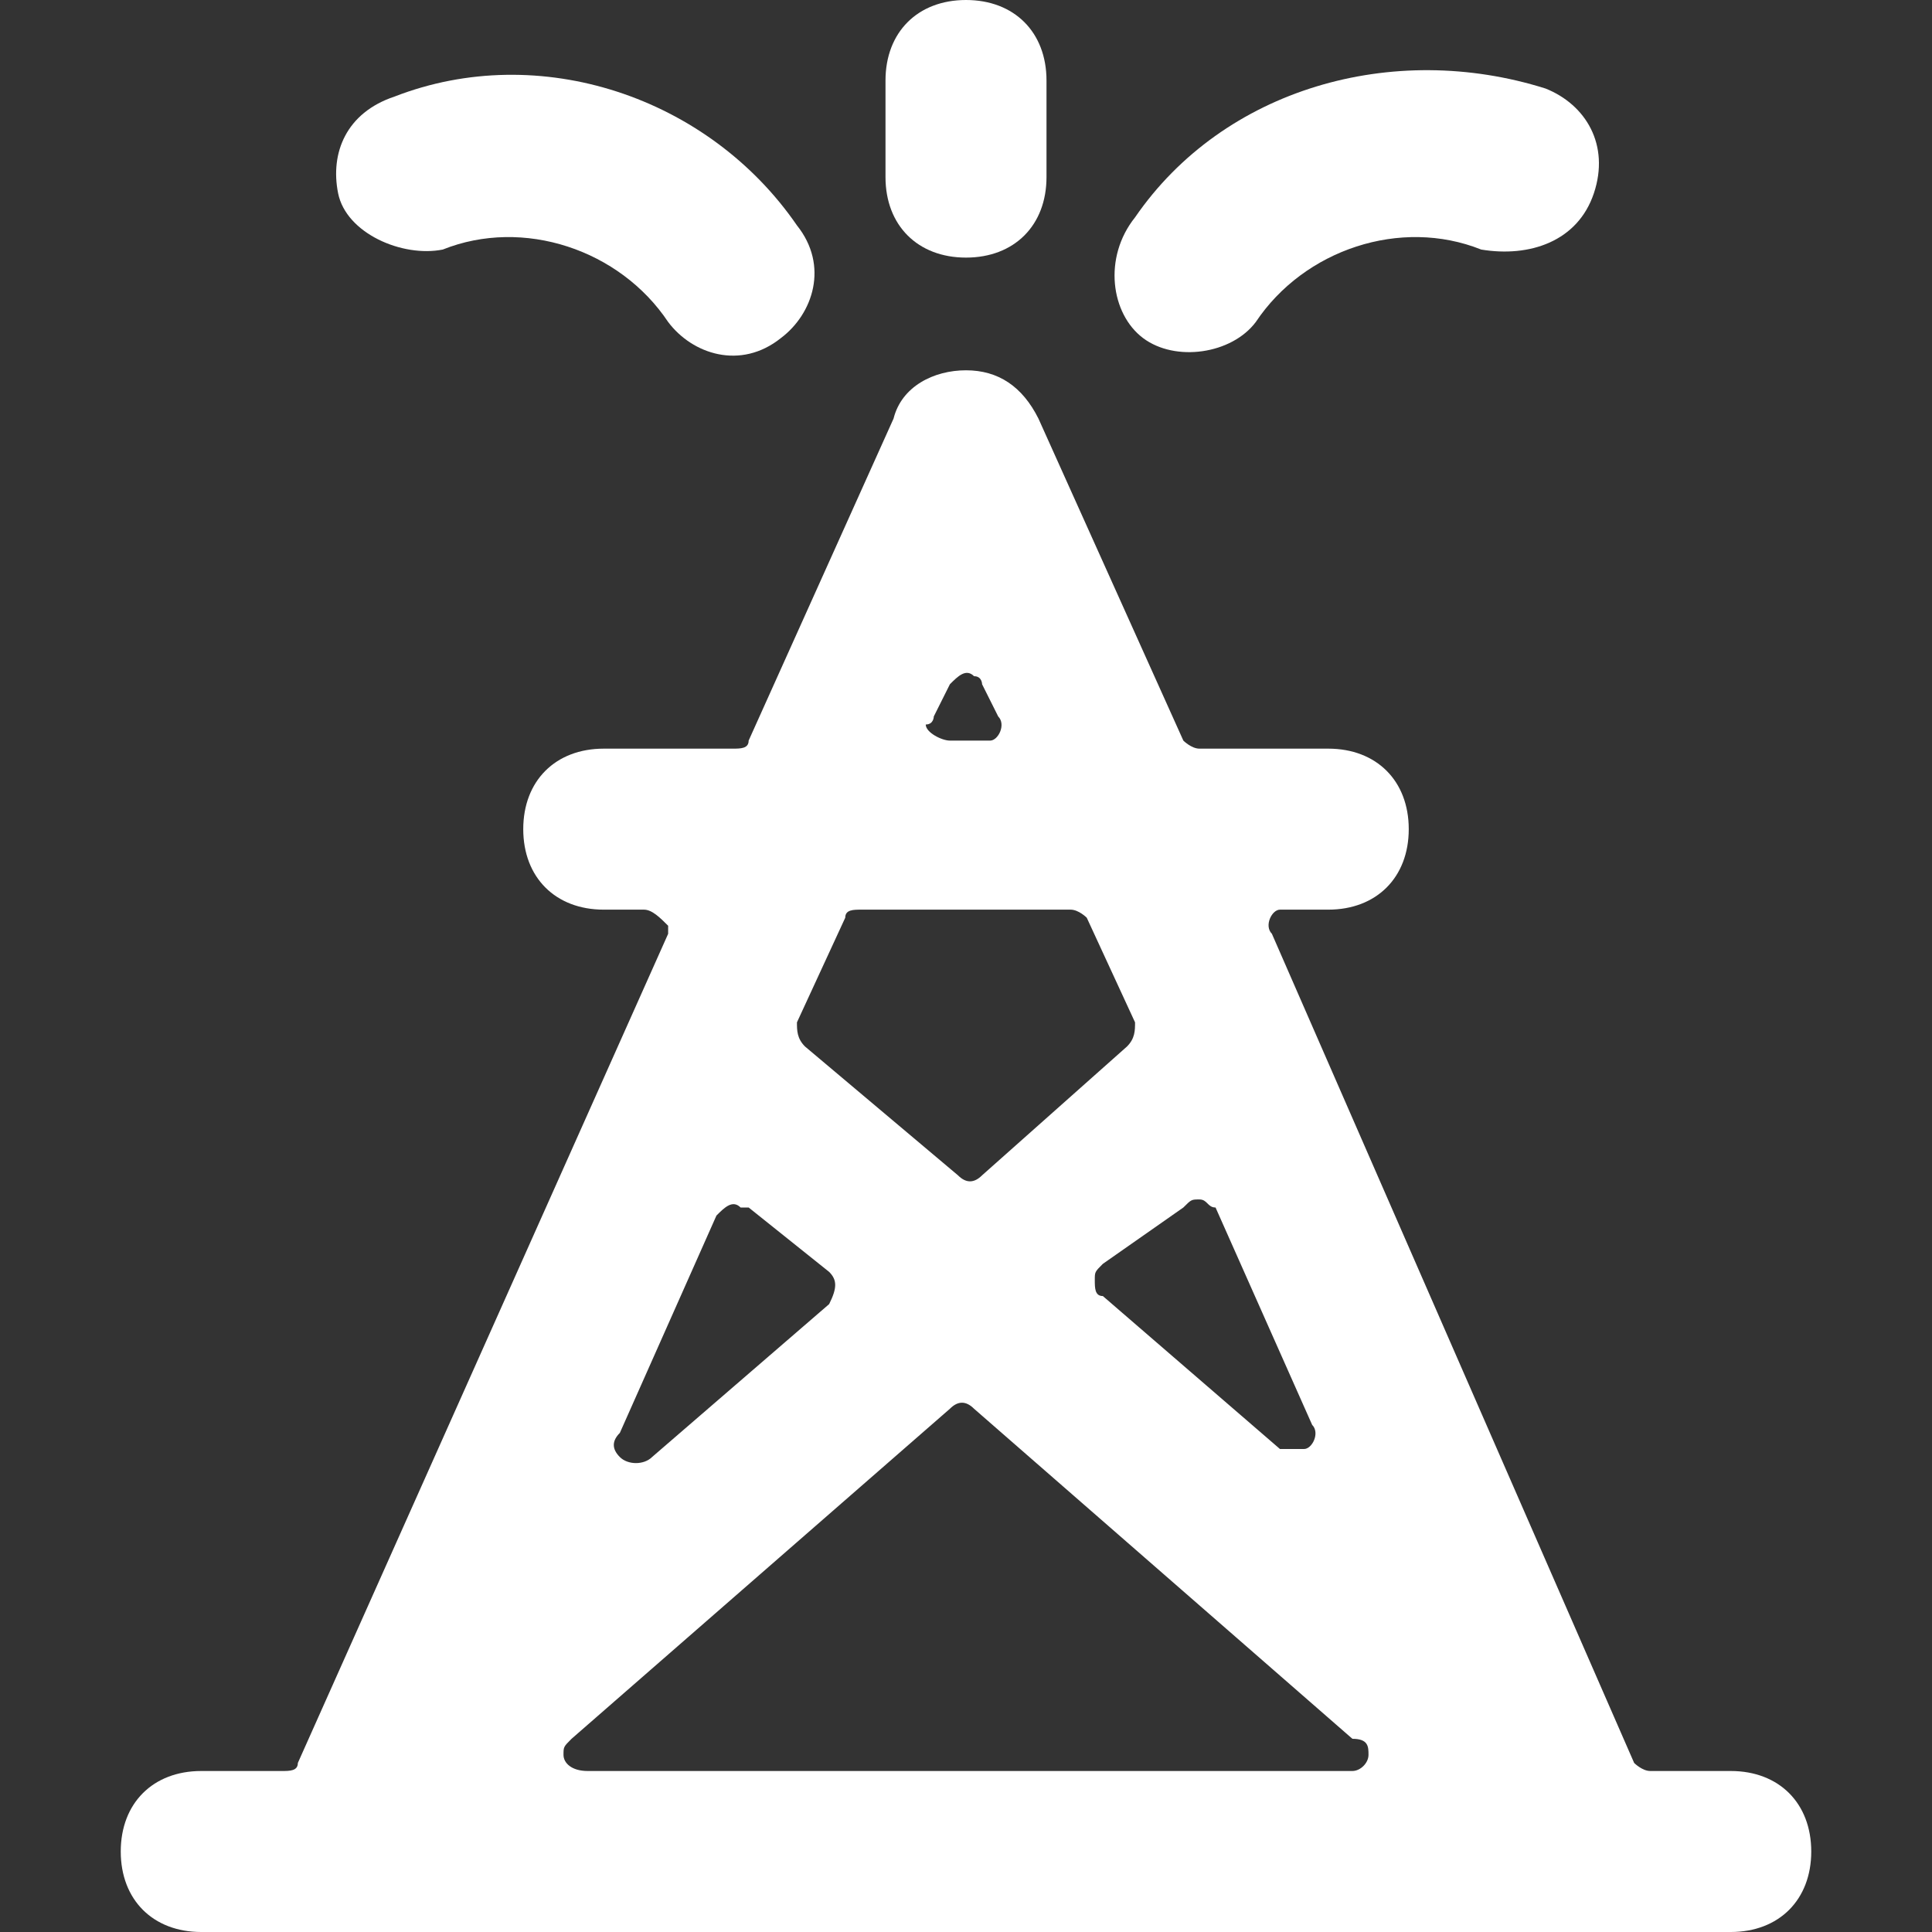
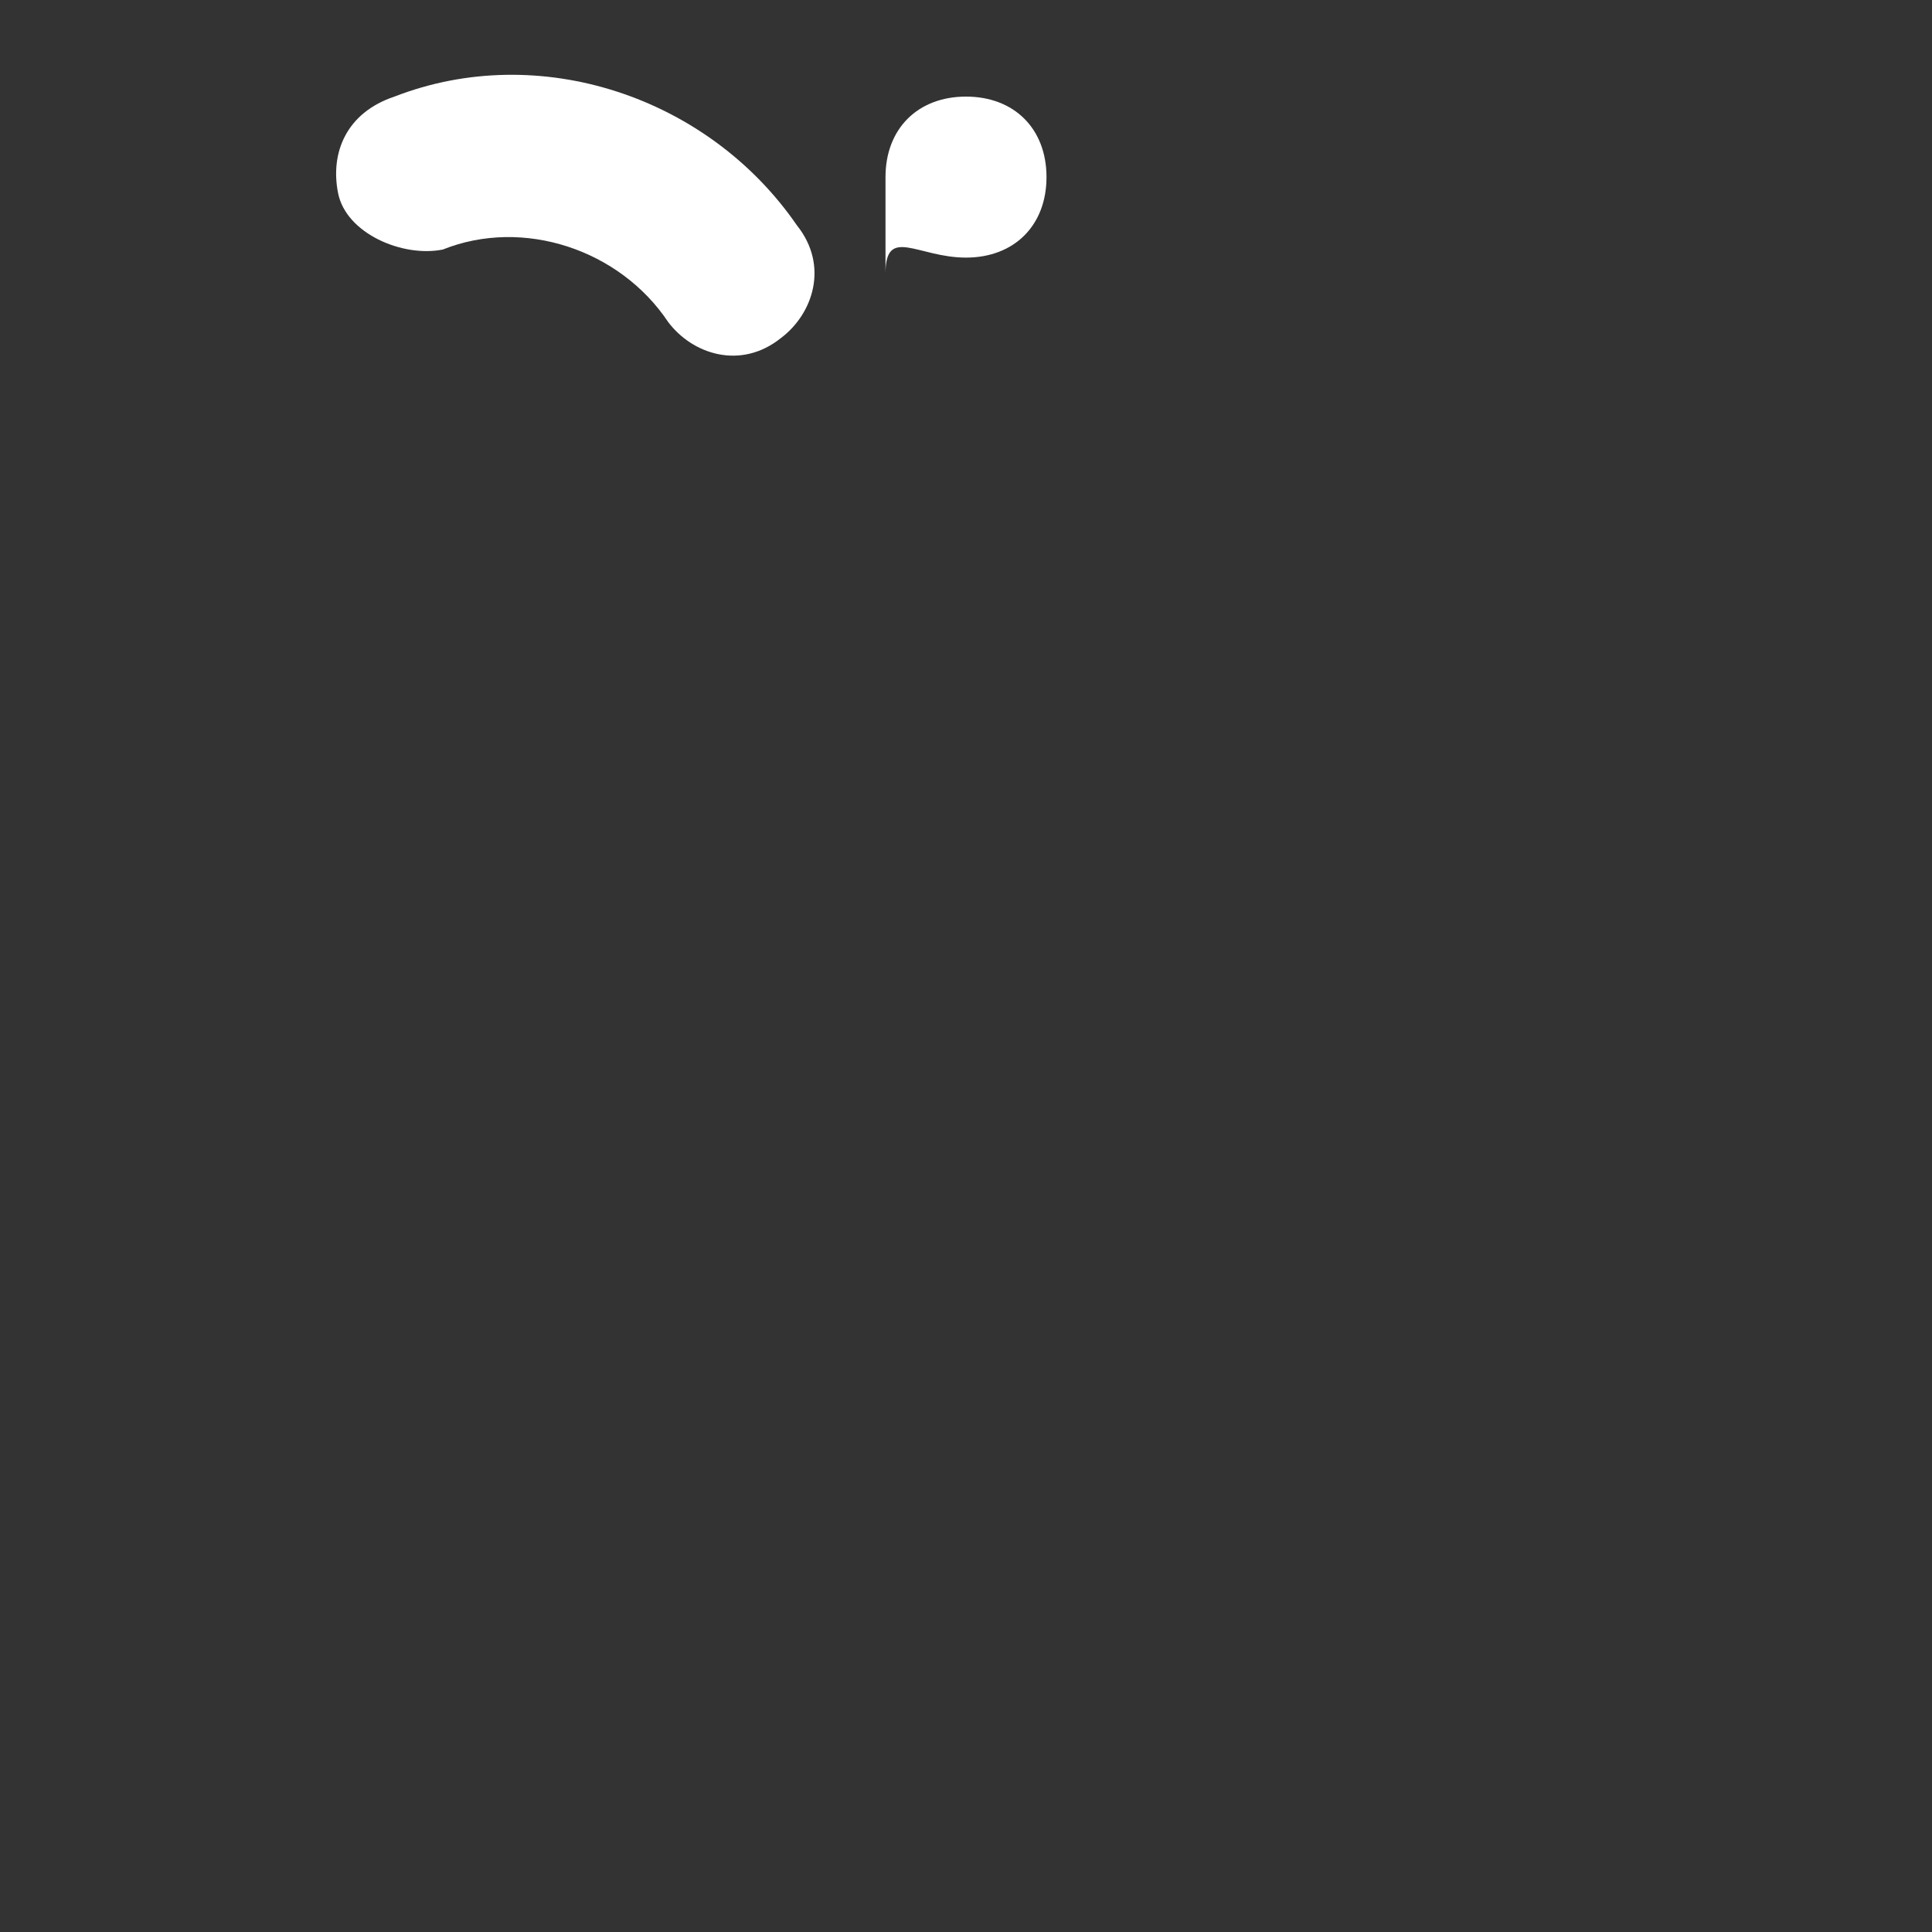
<svg xmlns="http://www.w3.org/2000/svg" version="1.1" id="Bold" x="0px" y="0px" viewBox="0 0 24 24" style="enable-background:new 0 0 24 24;" xml:space="preserve">
  <rect x="0" y="0" width="24" height="24" fill="#333333" stroke="none" />
  <style type="text/css">
	.st0{fill:#FFFFFF;}
</style>
-   <path class="st0" d="M21.5,22h-1c-0.1,0-0.2-0.1-0.2-0.1l-4.5-10.3c-0.1-0.1,0-0.3,0.1-0.3c0,0,0.1,0,0.1,0h0.5c0.6,0,1-0.4,1-1  s-0.4-1-1-1h-1.6c-0.1,0-0.2-0.1-0.2-0.1l-1.8-4c-0.2-0.4-0.5-0.6-0.9-0.6l0,0c-0.4,0-0.8,0.2-0.9,0.6l-1.8,4c0,0.1-0.1,0.1-0.2,0.1  H7.5c-0.6,0-1,0.4-1,1s0.4,1,1,1H8c0.1,0,0.2,0.1,0.3,0.2c0,0,0,0.1,0,0.1L3.7,21.9c0,0.1-0.1,0.1-0.2,0.1h-1c-0.6,0-1,0.4-1,1  s0.4,1,1,1h19c0.6,0,1-0.4,1-1S22.1,22,21.5,22z M14.7,15c0.1-0.1,0.1-0.1,0.2-0.1c0.1,0,0.1,0.1,0.2,0.1l1.2,2.7  c0.1,0.1,0,0.3-0.1,0.3c-0.1,0-0.2,0-0.3,0l-2.2-1.9c-0.1,0-0.1-0.1-0.1-0.2c0-0.1,0-0.1,0.1-0.2L14.7,15z M11.6,8.9l0.2-0.4  c0.1-0.1,0.2-0.2,0.3-0.1c0.1,0,0.1,0.1,0.1,0.1l0.2,0.4c0.1,0.1,0,0.3-0.1,0.3c0,0-0.1,0-0.1,0h-0.4c-0.1,0-0.3-0.1-0.3-0.2  C11.6,9,11.6,8.9,11.6,8.9z M9.9,12.7l0.6-1.3c0-0.1,0.1-0.1,0.2-0.1h2.6c0.1,0,0.2,0.1,0.2,0.1l0.6,1.3c0,0.1,0,0.2-0.1,0.3  l-1.8,1.6c-0.1,0.1-0.2,0.1-0.3,0L10,13C9.9,12.9,9.9,12.8,9.9,12.7z M7.7,17.8l1.2-2.7c0.1-0.1,0.2-0.2,0.3-0.1c0,0,0,0,0.1,0  l1,0.8c0.1,0.1,0.1,0.2,0,0.4c0,0,0,0,0,0l-2.2,1.9c-0.1,0.1-0.3,0.1-0.4,0C7.6,18,7.6,17.9,7.7,17.8L7.7,17.8z M17,21.8  c0,0.1-0.1,0.2-0.2,0.2H7.3C7.1,22,7,21.9,7,21.8c0-0.1,0-0.1,0.1-0.2l4.7-4.1c0.1-0.1,0.2-0.1,0.3,0l4.7,4.1  C17,21.6,17,21.7,17,21.8z" />
-   <path class="st0" d="M14.2,4.2c0.4,0.3,1.1,0.2,1.4-0.2c0.6-0.9,1.8-1.3,2.8-0.9C19,3.2,19.6,3,19.8,2.4s-0.1-1.1-0.6-1.3  c-1.9-0.6-4,0-5.1,1.6C13.7,3.2,13.8,3.9,14.2,4.2C14.2,4.2,14.2,4.2,14.2,4.2z" />
  <path class="st0" d="M5.5,3.1c1-0.4,2.2,0,2.8,0.9c0.3,0.4,0.9,0.6,1.4,0.2c0.4-0.3,0.6-0.9,0.2-1.4C8.8,1.2,6.7,0.5,4.9,1.2  C4.3,1.4,4.1,1.9,4.2,2.4S5,3.2,5.5,3.1z" />
-   <path class="st0" d="M12,3.2c0.6,0,1-0.4,1-1V1c0-0.6-0.4-1-1-1s-1,0.4-1,1v1.2C11,2.8,11.4,3.2,12,3.2z" />
+   <path class="st0" d="M12,3.2c0.6,0,1-0.4,1-1c0-0.6-0.4-1-1-1s-1,0.4-1,1v1.2C11,2.8,11.4,3.2,12,3.2z" />
</svg>